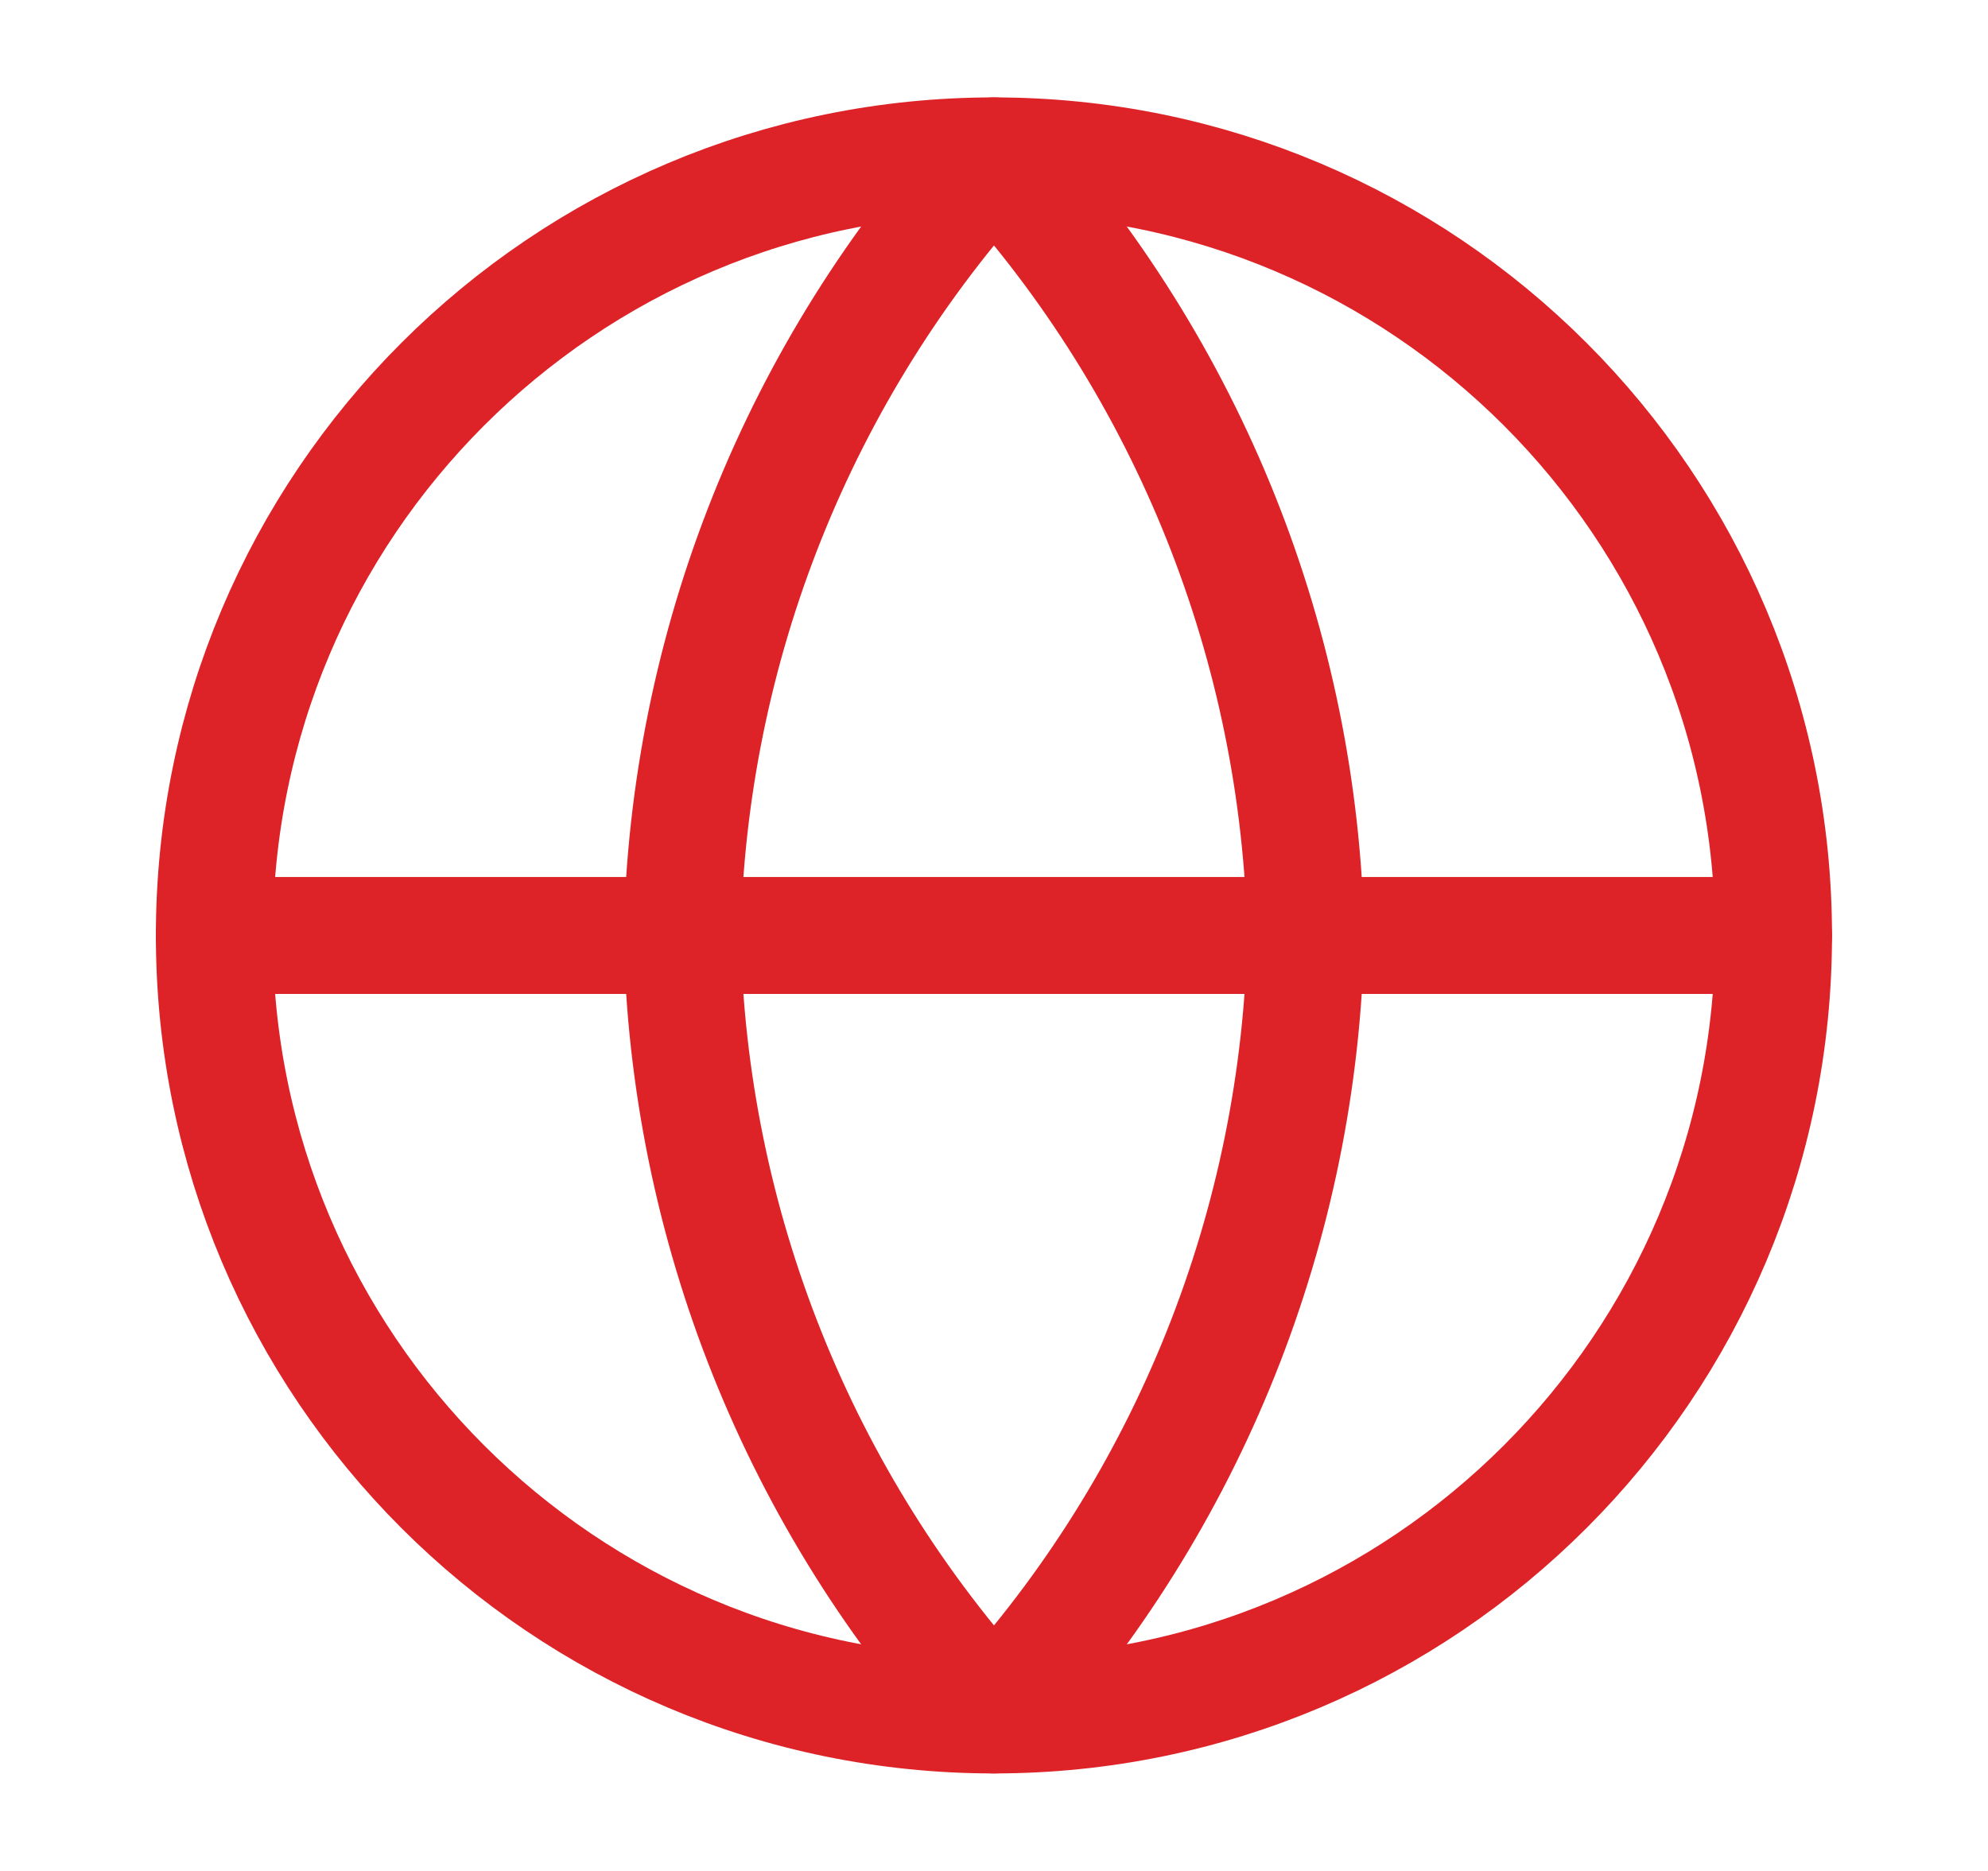
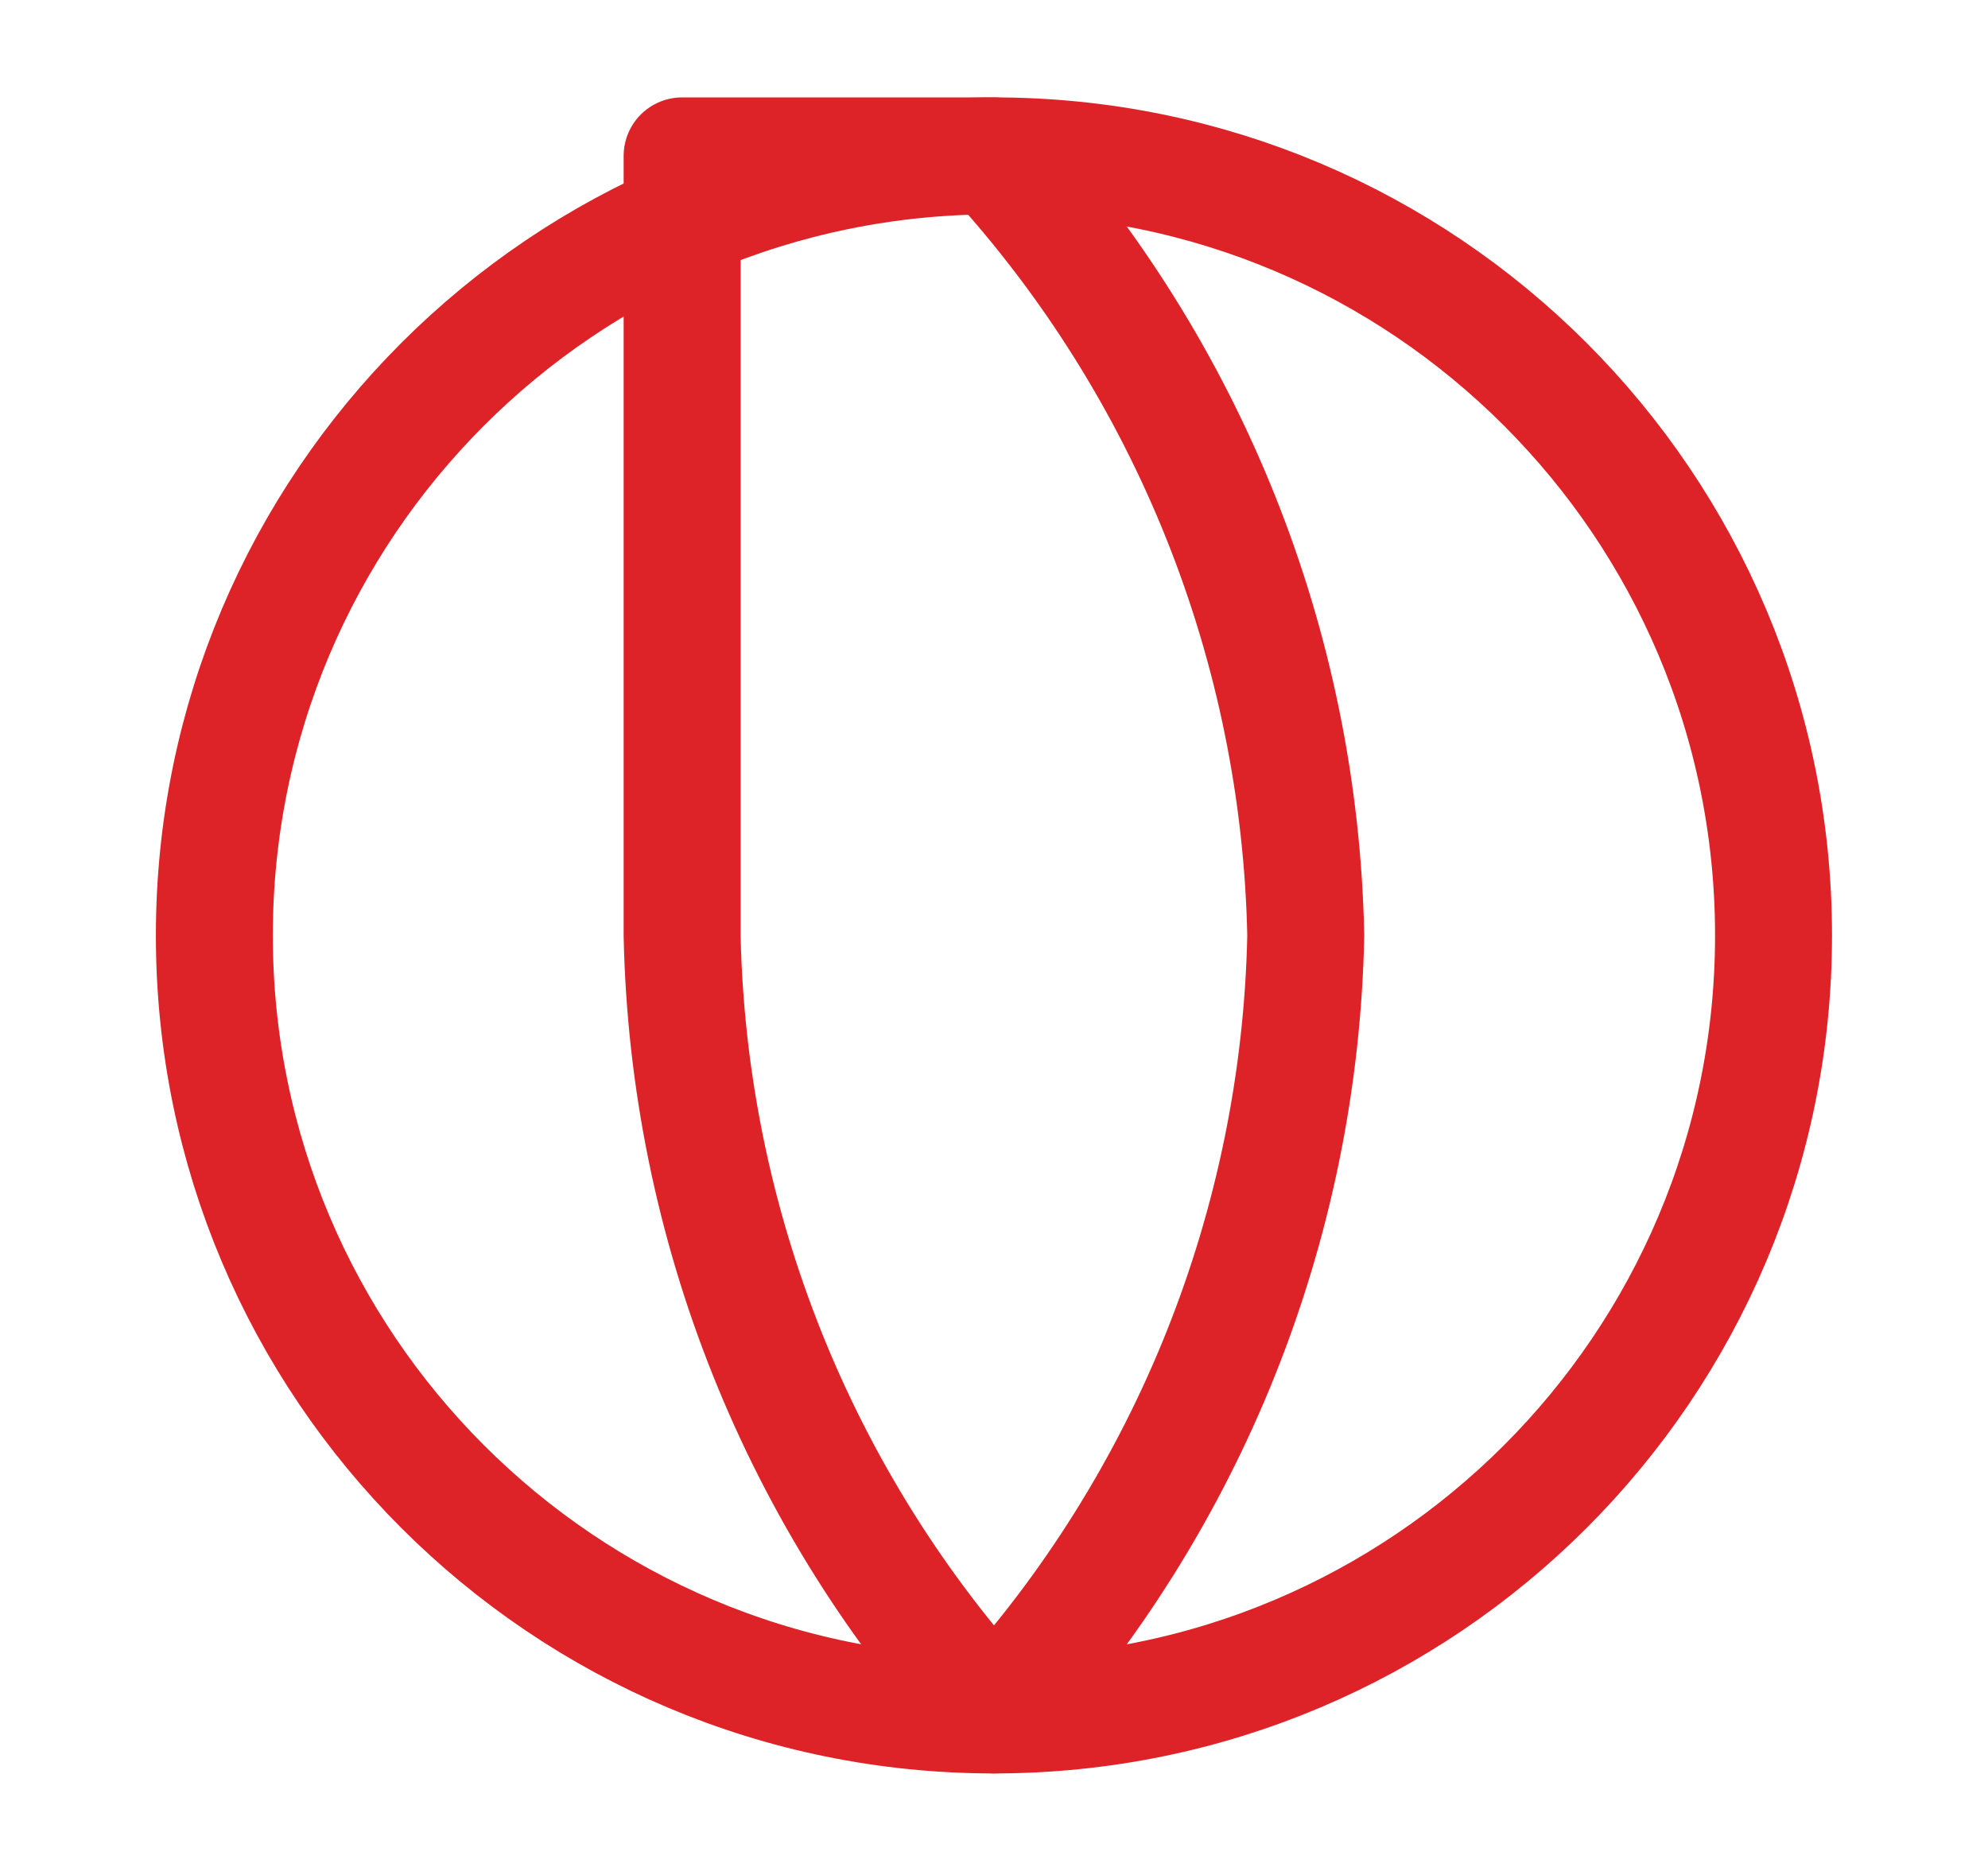
<svg xmlns="http://www.w3.org/2000/svg" width="17" height="16" viewBox="0 0 17 16" fill="none">
  <path d="M8.5 14.666C12.182 14.666 15.166 11.682 15.166 8C15.166 4.318 12.182 1.333 8.5 1.333C4.818 1.333 1.833 4.318 1.833 8C1.833 11.682 4.818 14.666 8.5 14.666Z" stroke="#DD2327" stroke-linecap="round" stroke-linejoin="round" />
-   <path d="M1.833 8H15.166" stroke="#DD2327" stroke-linecap="round" stroke-linejoin="round" />
-   <path d="M8.5 1.333C10.167 3.159 11.115 5.528 11.166 8C11.115 10.472 10.167 12.841 8.5 14.666C6.832 12.841 5.885 10.472 5.833 8C5.885 5.528 6.832 3.159 8.5 1.333V1.333Z" stroke="#DD2327" stroke-linecap="round" stroke-linejoin="round" />
+   <path d="M8.5 1.333C10.167 3.159 11.115 5.528 11.166 8C11.115 10.472 10.167 12.841 8.5 14.666C6.832 12.841 5.885 10.472 5.833 8V1.333Z" stroke="#DD2327" stroke-linecap="round" stroke-linejoin="round" />
</svg>